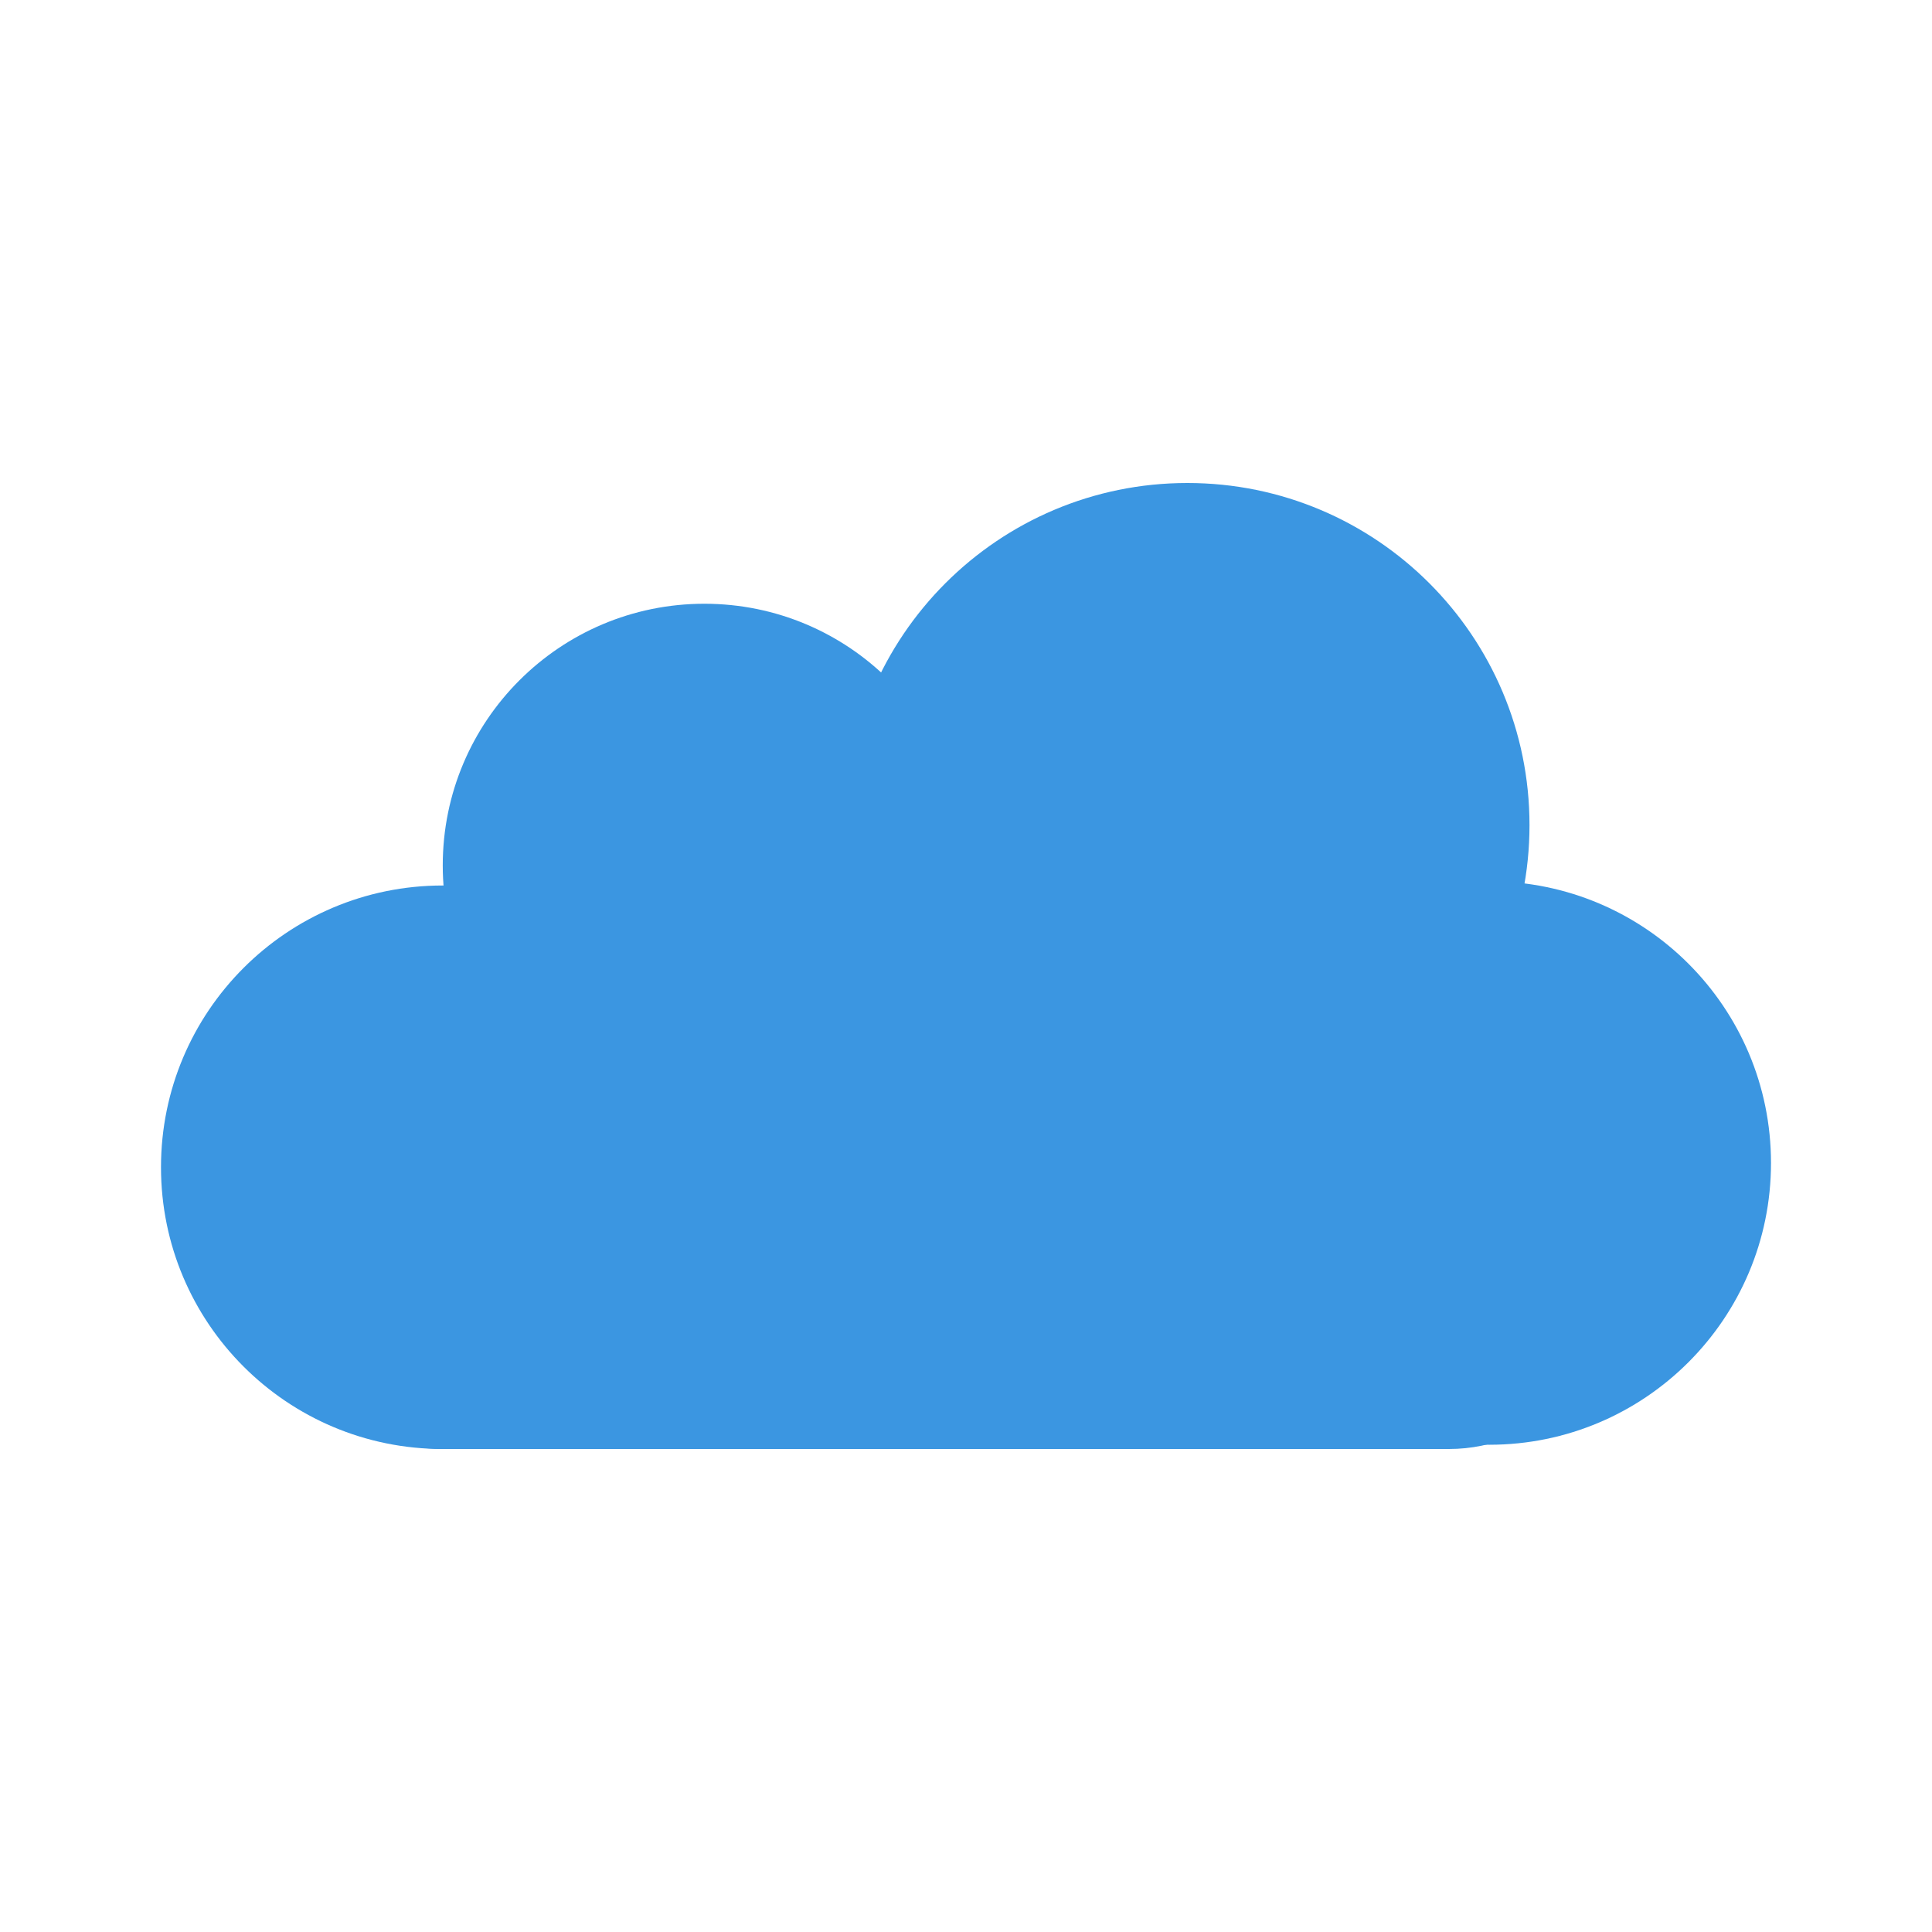
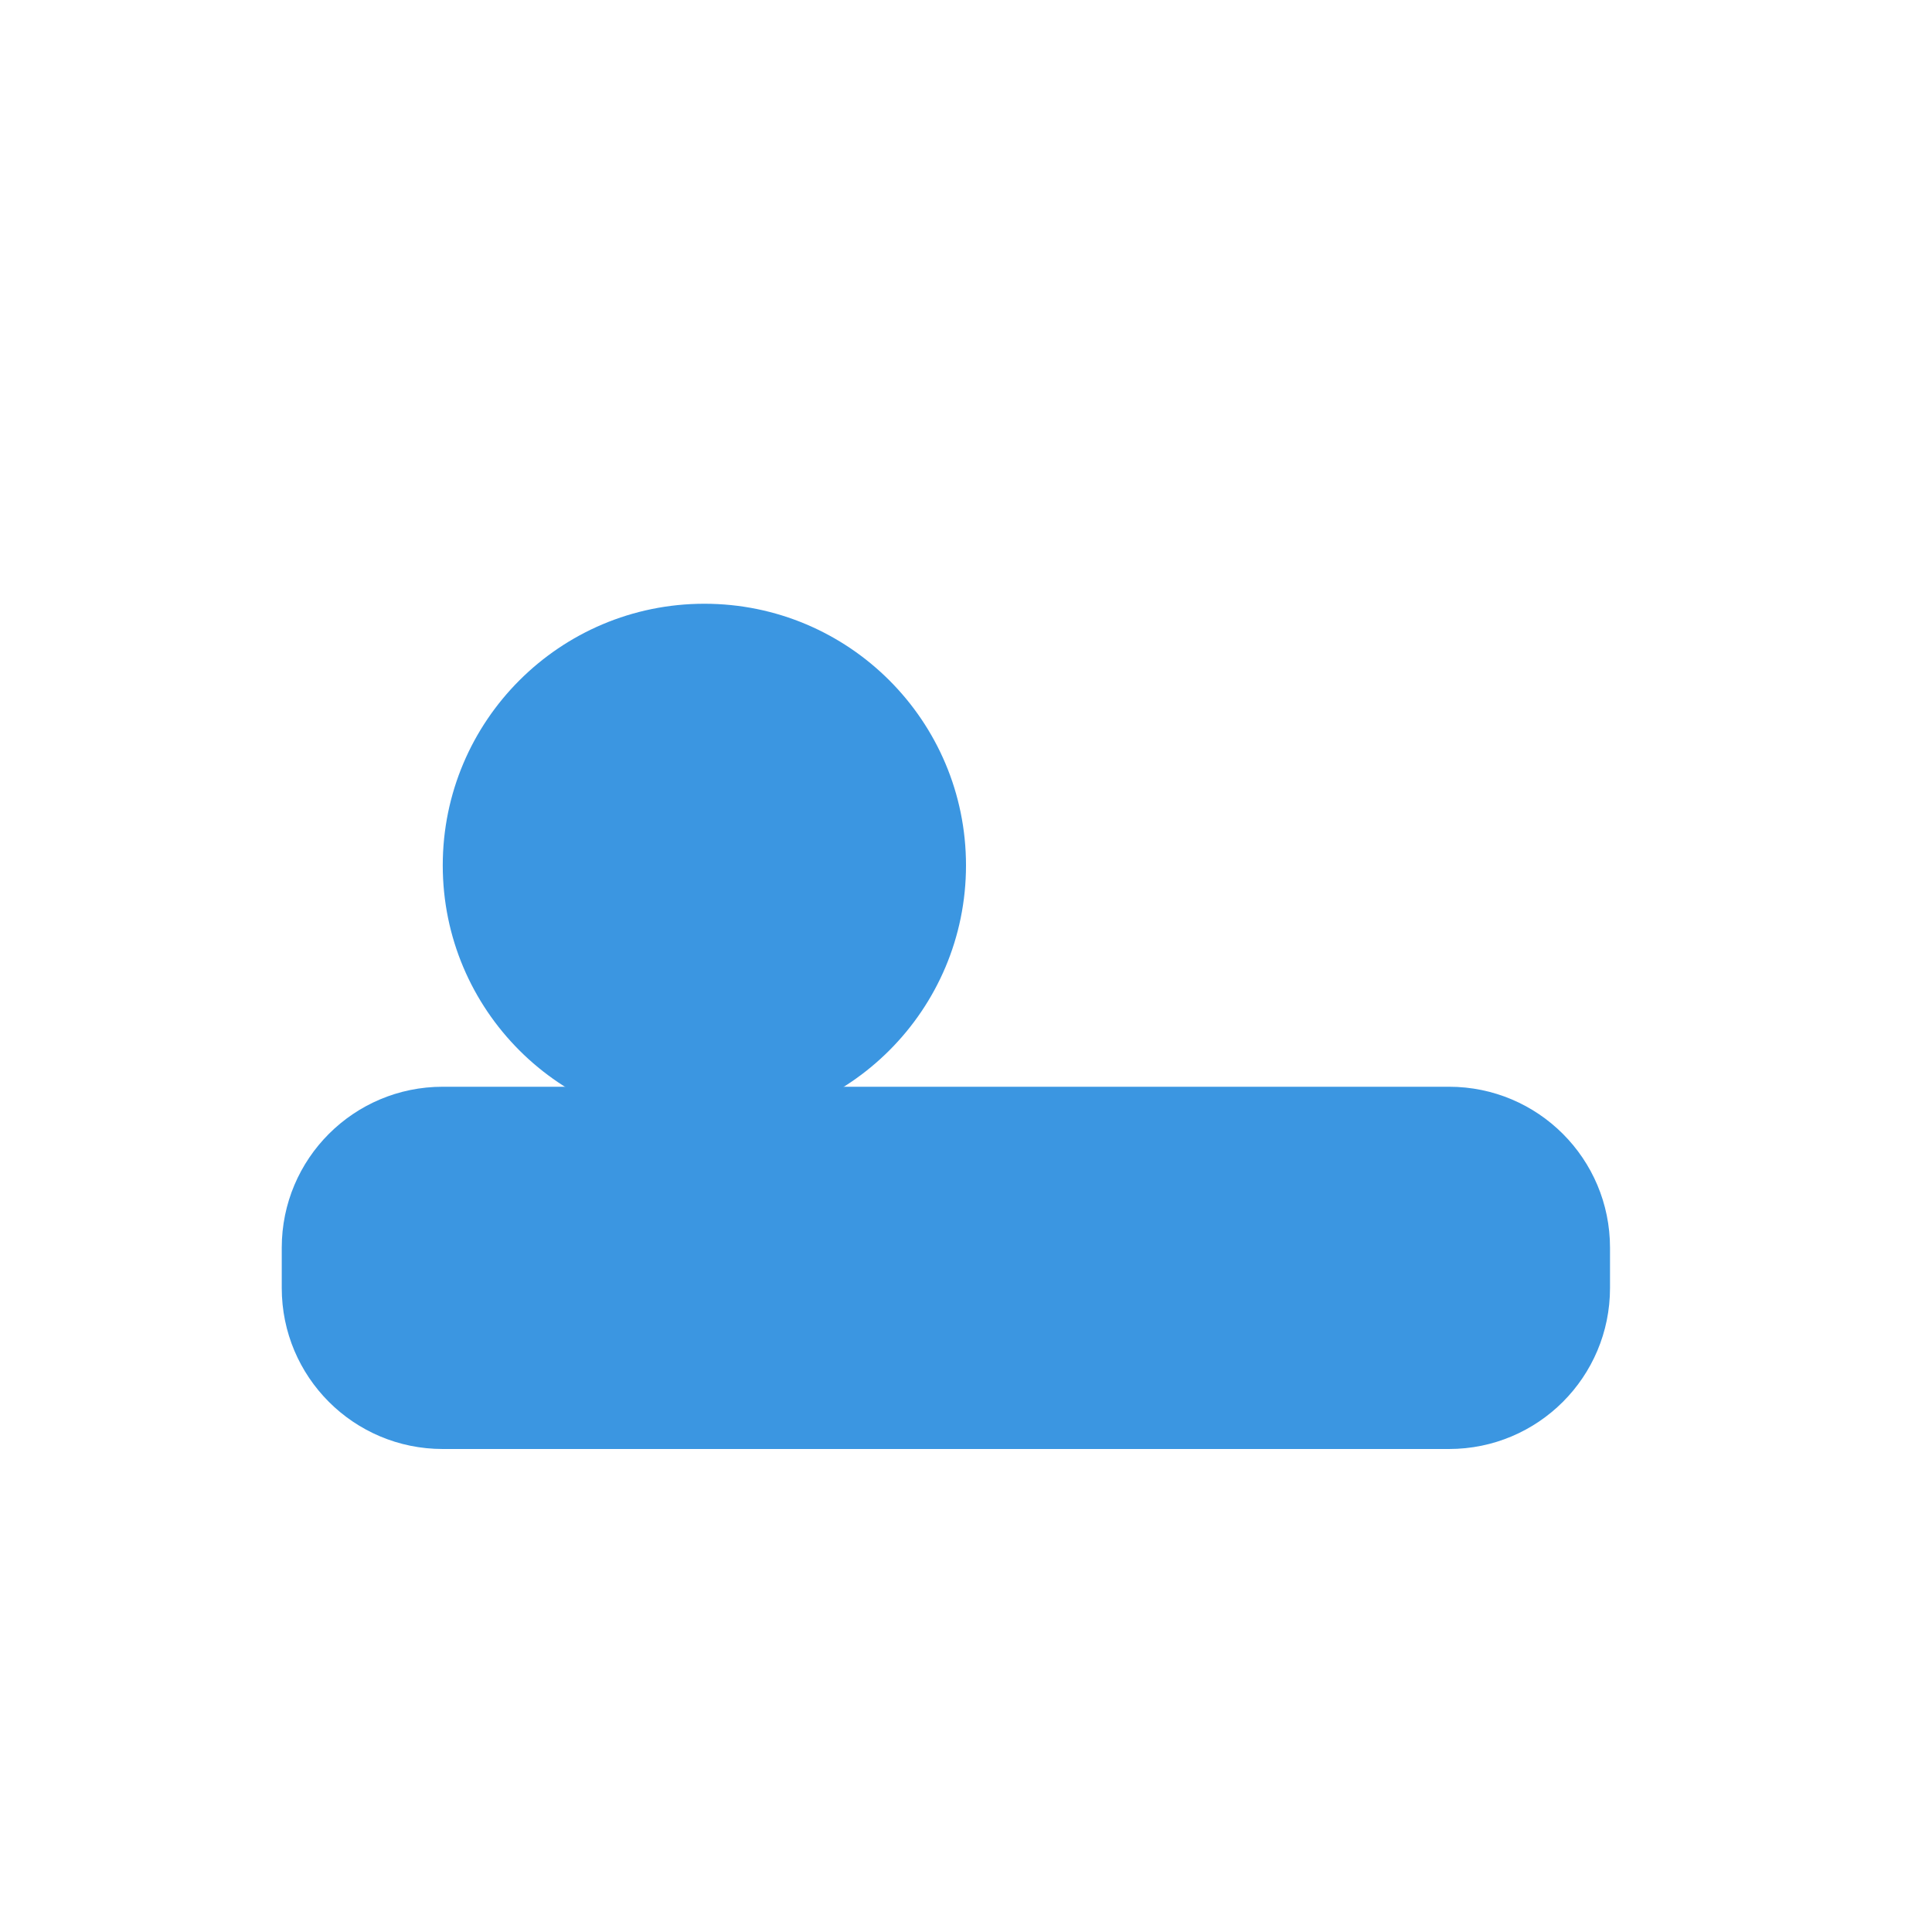
<svg xmlns="http://www.w3.org/2000/svg" version="1.1" viewBox="0 0 224 224" width="96px" height="96px">
  <g fill="none" fill-rule="nonzero" stroke="none" stroke-width="1" stroke-linecap="butt" stroke-linejoin="miter" stroke-miterlimit="10" stroke-dasharray="" stroke-dashoffset="0" font-family="none" font-weight="none" font-size="none" text-anchor="none" style="mix-blend-mode: normal">
-     <path d="M0,224v-224h224v224z" fill="none" />
    <g fill="#3b96e1">
      <g id="surface1">
-         <path d="M177.333,95.667c0,21.911 -17.755,39.667 -39.667,39.667c-21.911,0 -39.667,-17.755 -39.667,-39.667c0,-21.911 17.755,-39.667 39.667,-39.667c21.911,0 39.667,17.755 39.667,39.667z" />
-         <path d="M205.333,134.841c0,18.029 -14.62,32.667 -32.667,32.667c-18.047,0 -32.667,-14.638 -32.667,-32.667c0,-18.047 14.62,-32.667 32.667,-32.667c18.047,0 32.667,14.62 32.667,32.667z" />
-         <path d="M84,135.333c0,18.047 -14.62,32.667 -32.667,32.667c-18.047,0 -32.667,-14.62 -32.667,-32.667c0,-18.047 14.62,-32.667 32.667,-32.667c18.047,0 32.667,14.62 32.667,32.667z" />
        <path d="M112,100.333c0,16.753 -13.581,30.333 -30.333,30.333c-16.753,0 -30.333,-13.581 -30.333,-30.333c0,-16.753 13.581,-30.333 30.333,-30.333c16.753,0 30.333,13.581 30.333,30.333z" />
-         <path d="M149.333,125.508c0,18.029 -14.62,32.667 -32.667,32.667c-18.047,0 -32.667,-14.638 -32.667,-32.667c0,-18.047 14.62,-32.667 32.667,-32.667c18.047,0 32.667,14.62 32.667,32.667z" />
        <path d="M32.667,149.333c0,10.318 8.349,18.667 18.667,18.667h116.667c10.318,0 18.667,-8.349 18.667,-18.667v-4.667c0,-10.318 -8.349,-18.667 -18.667,-18.667h-116.667c-10.318,0 -18.667,8.349 -18.667,18.667z" />
      </g>
    </g>
  </g>
</svg>